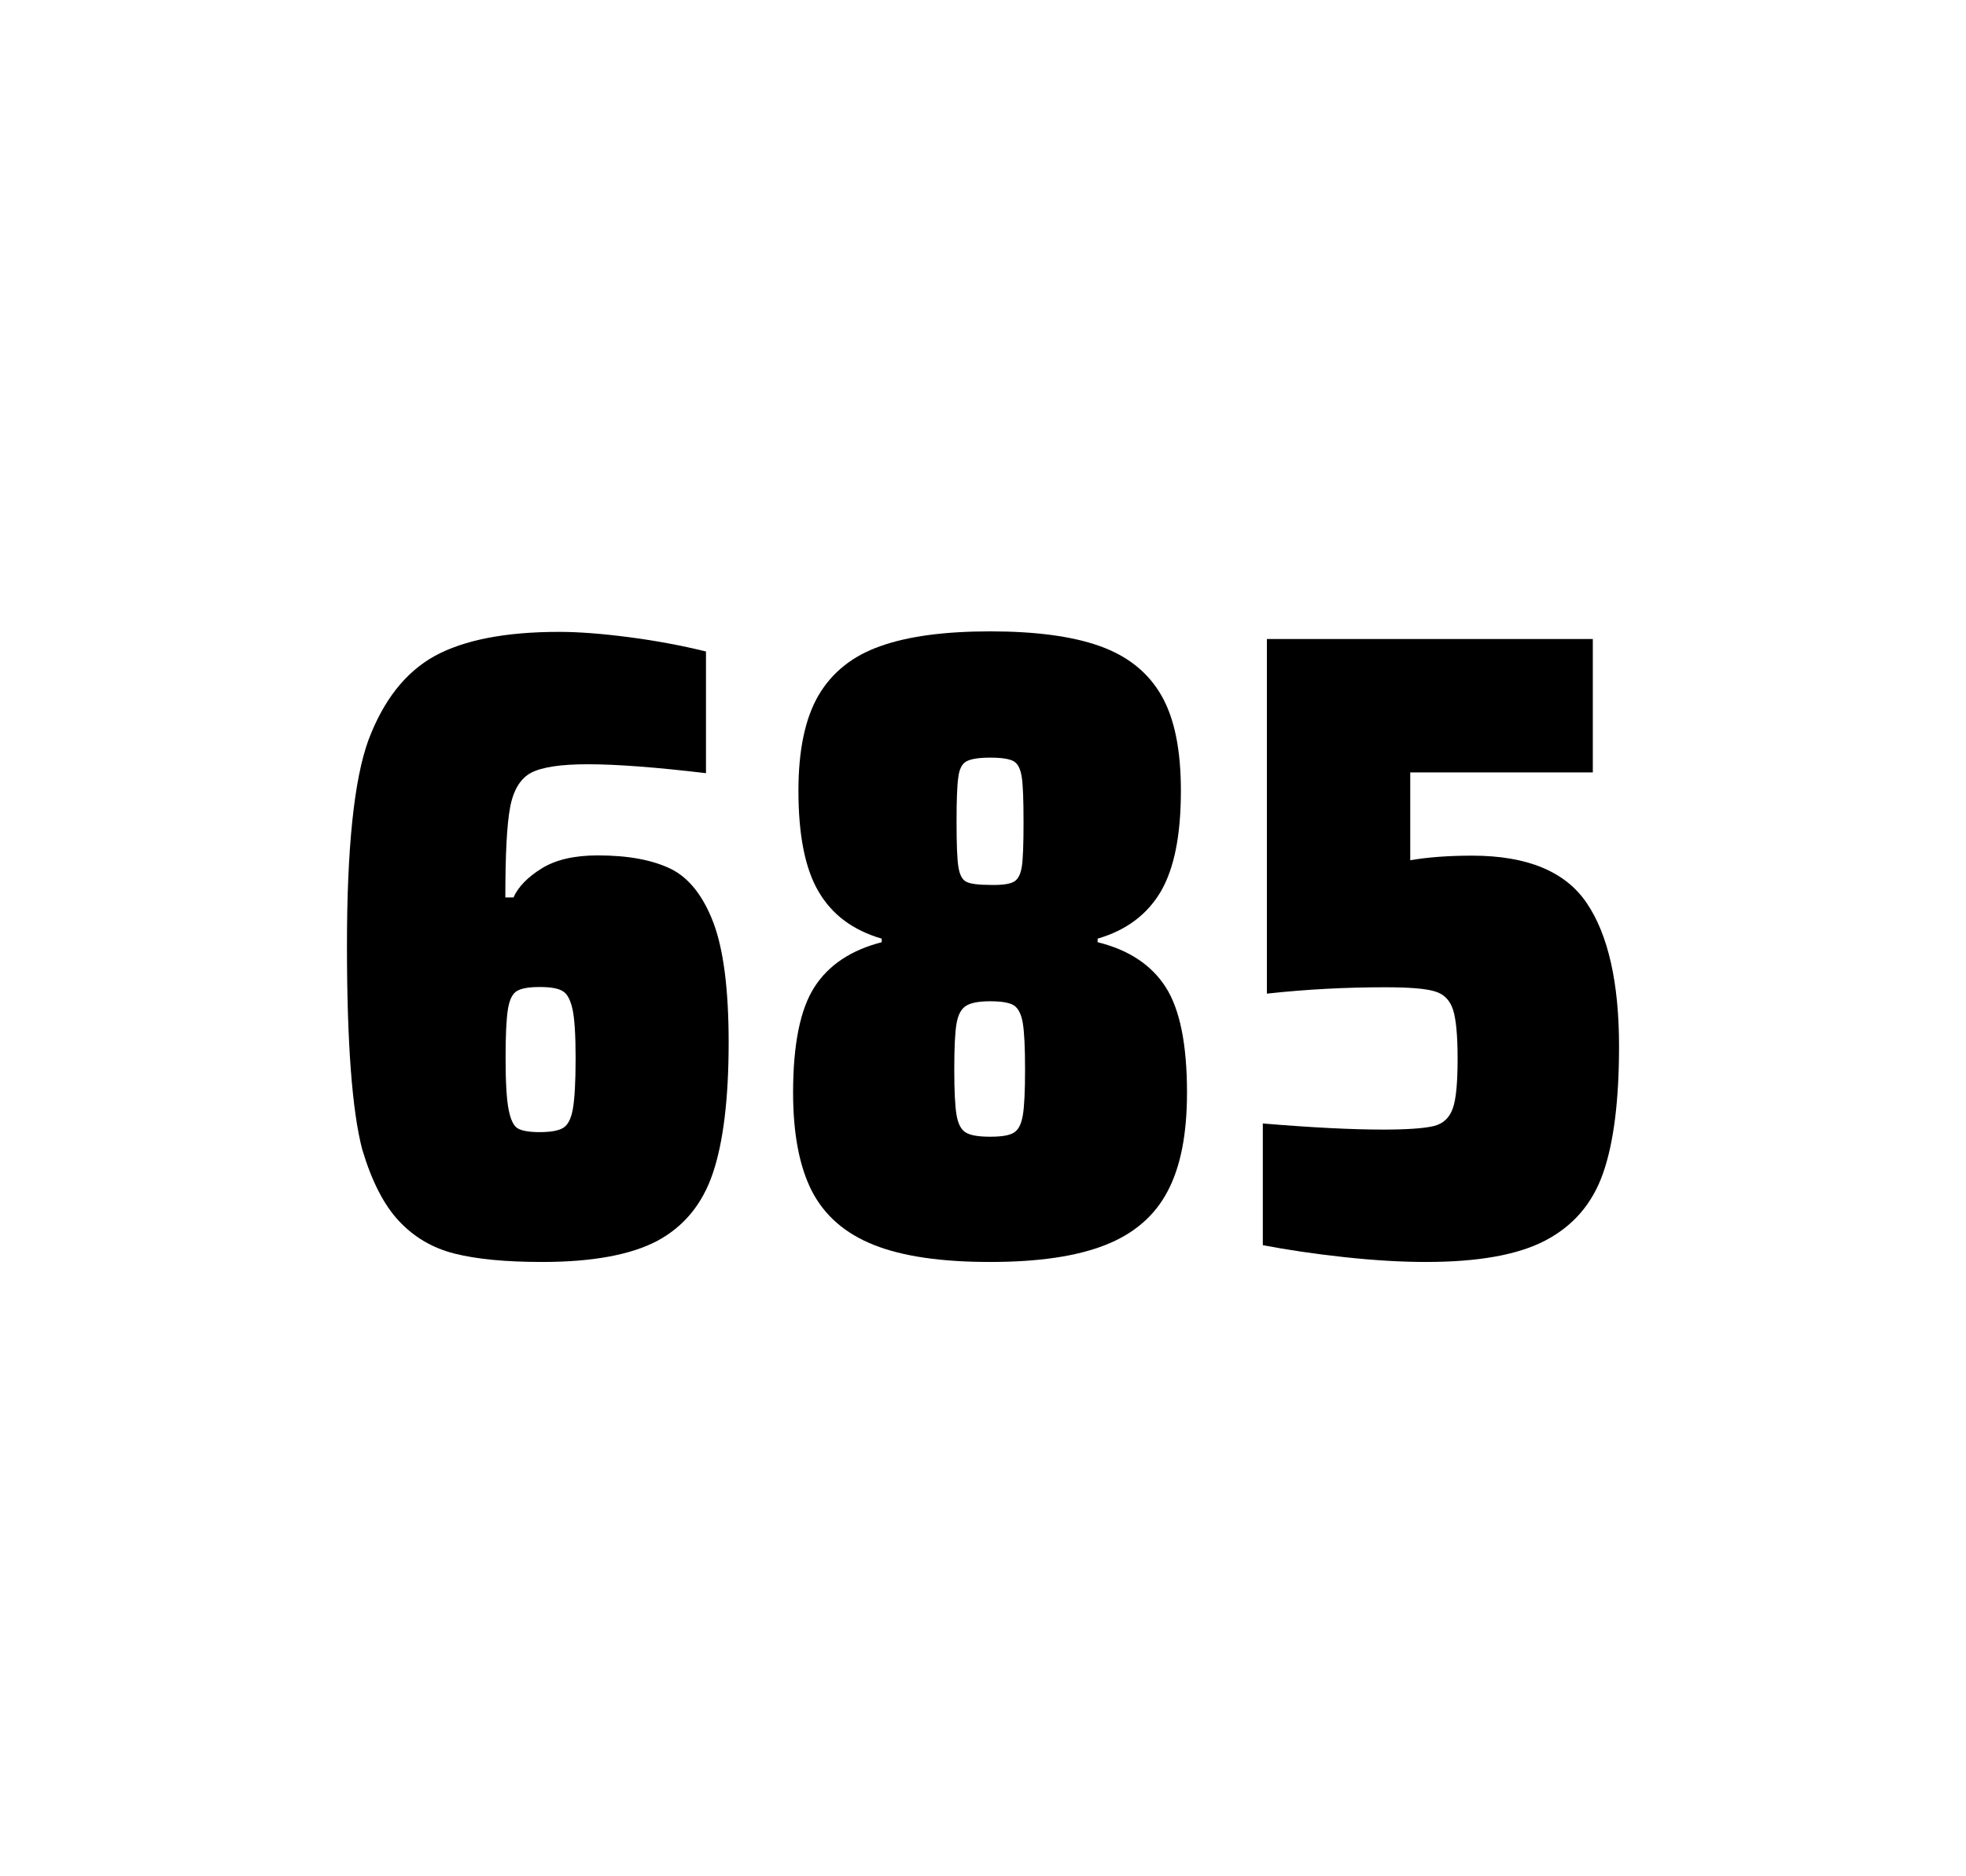
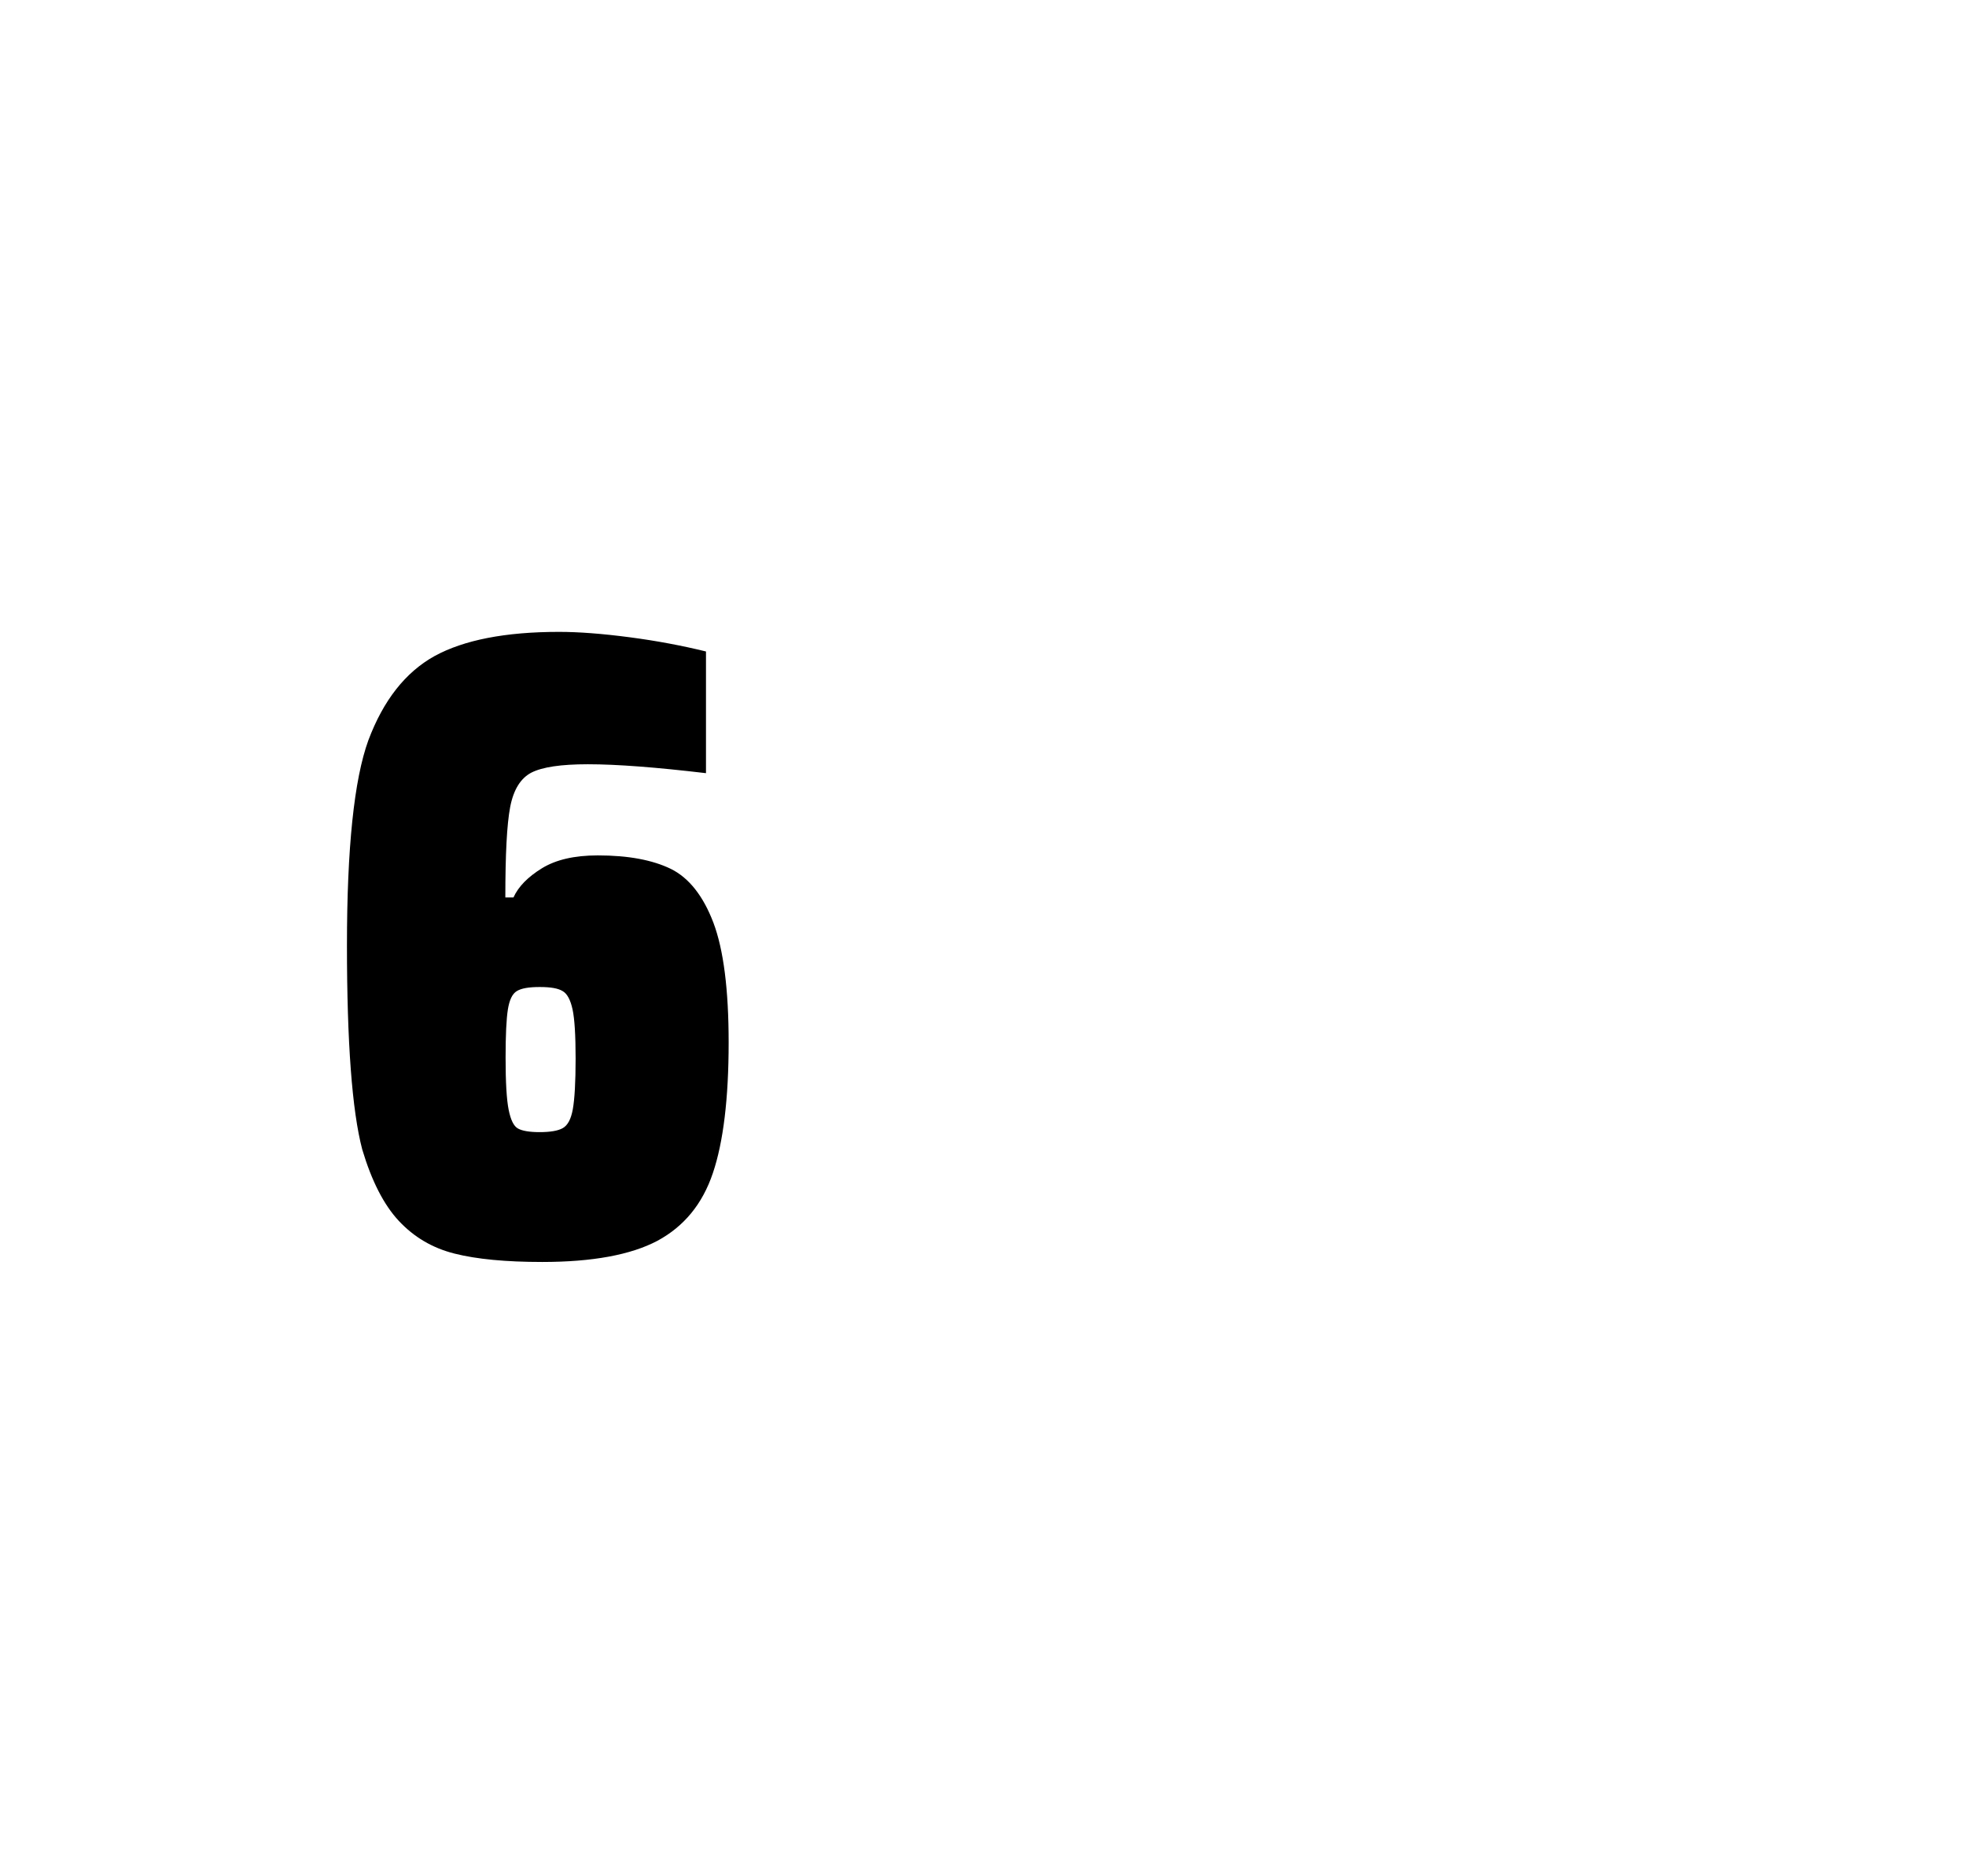
<svg xmlns="http://www.w3.org/2000/svg" version="1.1" id="wrapper" x="0px" y="0px" viewBox="0 0 772.1 737" style="enable-background:new 0 0 772.1 737;">
  <style type="text/css">
	.st0{fill:none;}
</style>
-   <path id="frame" class="st0" d="M 1.5 0 L 770.5 0 C 771.3 0 772 0.7 772 1.5 L 772 735.4 C 772 736.2 771.3 736.9 770.5 736.9 L 1.5 736.9 C 0.7 736.9 0 736.2 0 735.4 L 0 1.5 C 0 0.7 0.7 0 1.5 0 Z" />
  <g id="numbers">
    <path id="six" d="M 178.459 492.4 C 169.759 490.2 162.559 485.9 156.659 479.6 C 150.759 473.3 145.959 463.9 142.259 451.5 C 138.259 436.3 136.259 409.5 136.259 371.3 C 136.259 333.1 139.059 306.2 144.659 290.8 C 150.559 275.1 159.159 264.1 170.659 257.7 C 182.159 251.4 198.459 248.2 219.559 248.2 C 227.259 248.2 236.459 248.9 247.159 250.3 C 257.859 251.7 267.859 253.6 277.259 255.9 L 277.259 303.7 C 257.759 301.4 242.359 300.2 230.859 300.2 C 220.259 300.2 212.959 301.3 208.659 303.5 C 204.459 305.7 201.659 310.2 200.359 317 C 199.059 323.8 198.459 335.6 198.459 352.5 L 201.659 352.5 C 203.559 348.3 207.259 344.5 212.759 341.1 C 218.259 337.7 225.559 336 234.759 336 C 246.759 336 256.259 337.8 263.459 341.3 C 270.559 344.8 276.159 351.9 280.159 362.4 C 284.159 373 286.159 388.7 286.159 409.5 C 286.159 431.5 284.059 448.7 279.959 460.8 C 275.859 473 268.559 481.8 258.159 487.4 C 247.759 492.9 232.659 495.7 212.959 495.7 C 198.659 495.7 187.159 494.6 178.459 492.4 Z M 221.059 443.1 C 222.959 442 224.259 439.6 224.959 435.7 C 225.659 431.8 226.059 425.2 226.059 415.8 C 226.059 406.7 225.659 400.2 224.859 396.5 C 224.059 392.8 222.759 390.3 220.959 389.3 C 219.159 388.2 216.259 387.7 211.959 387.7 C 207.659 387.7 204.759 388.2 202.959 389.3 C 201.159 390.4 200.059 392.8 199.459 396.5 C 198.859 400.3 198.559 406.6 198.559 415.5 C 198.559 425.1 198.959 431.9 199.759 435.9 C 200.559 439.9 201.759 442.4 203.459 443.3 C 205.059 444.2 207.959 444.7 211.859 444.7 C 216.059 444.7 219.159 444.2 221.059 443.1 Z" />
-     <path id="eight" d="M 343.167 489 C 331.867 484.5 323.867 477.5 318.867 467.9 C 313.967 458.3 311.467 445.4 311.467 429.2 C 311.467 410.2 314.267 396.4 319.867 387.7 C 325.467 379 334.267 373.2 346.267 370.1 L 346.267 368.7 C 334.967 365.4 326.767 359.3 321.467 350.2 C 316.167 341.2 313.567 328 313.567 310.6 C 313.567 294.7 316.167 282.2 321.467 273.1 C 326.767 264.1 334.867 257.6 345.767 253.8 C 356.667 249.9 371.067 248 388.867 248 C 406.667 248 421.067 249.9 431.967 253.8 C 442.867 257.7 450.867 264.1 456.067 273.1 C 461.267 282.1 463.767 294.6 463.767 310.6 C 463.767 328 461.167 341.1 455.867 350.2 C 450.567 359.2 442.367 365.4 431.067 368.7 L 431.067 370.1 C 443.267 373.1 452.167 379 457.767 387.7 C 463.367 396.4 466.167 410.2 466.167 429.2 C 466.167 445.4 463.667 458.3 458.567 467.9 C 453.567 477.5 445.367 484.6 434.167 489 C 422.867 493.5 407.767 495.7 388.767 495.7 C 369.667 495.7 354.467 493.5 343.167 489 Z M 398.167 444.9 C 399.967 443.8 401.067 441.6 401.667 438.2 C 402.267 434.8 402.567 428.8 402.567 420.1 C 402.567 411.4 402.267 405.3 401.667 401.8 C 401.067 398.3 399.867 396 398.167 394.9 C 396.367 393.8 393.267 393.3 388.867 393.3 C 384.367 393.3 381.267 393.9 379.367 395.1 C 377.467 396.3 376.267 398.6 375.667 402 C 375.067 405.4 374.767 411.4 374.767 420.1 C 374.767 428.5 375.067 434.5 375.667 438 C 376.267 441.5 377.467 443.8 379.367 444.9 C 381.267 446 384.367 446.5 388.867 446.5 C 393.367 446.5 396.467 446 398.167 444.9 Z M 398.067 346.4 C 399.667 345.6 400.767 343.6 401.267 340.6 C 401.767 337.6 401.967 331.7 401.967 323 C 401.967 314.3 401.767 308.4 401.267 305.2 C 400.767 302 399.767 300 398.067 299 C 396.467 298.1 393.367 297.6 388.967 297.6 C 384.467 297.6 381.367 298.1 379.667 299 C 377.867 299.9 376.767 302 376.367 305.2 C 375.867 308.4 375.667 314.3 375.667 323 C 375.667 331.4 375.867 337.2 376.367 340.4 C 376.867 343.6 377.867 345.6 379.567 346.4 C 381.167 347.2 384.367 347.6 389.067 347.6 C 393.367 347.7 396.367 347.3 398.067 346.4 Z" />
-     <path id="five" d="M 543.241 443.7 C 552.841 443.7 559.441 443.2 563.141 442.3 C 566.741 441.4 569.241 439.1 570.541 435.4 C 571.841 431.8 572.441 425.3 572.441 415.9 C 572.441 406.8 571.841 400.3 570.641 396.6 C 569.441 392.9 567.041 390.4 563.441 389.4 C 559.841 388.3 553.341 387.8 543.941 387.8 C 528.441 387.8 513.041 388.6 497.541 390.3 L 497.541 251 L 625.541 251 L 625.541 303.4 L 553.841 303.4 L 553.841 337.9 C 560.841 336.7 568.941 336.1 578.141 336.1 C 599.741 336.1 614.741 342.3 623.141 354.7 C 631.541 367.1 635.841 385.9 635.841 411 C 635.841 432.3 633.741 449 629.541 460.9 C 625.341 472.9 617.741 481.6 606.841 487.3 C 595.941 493 580.241 495.7 559.941 495.7 C 550.541 495.7 539.941 495.1 527.941 493.8 C 515.941 492.5 505.341 490.9 495.941 489.1 L 495.941 441.3 C 515.041 442.9 530.841 443.7 543.241 443.7 Z" />
  </g>
</svg>